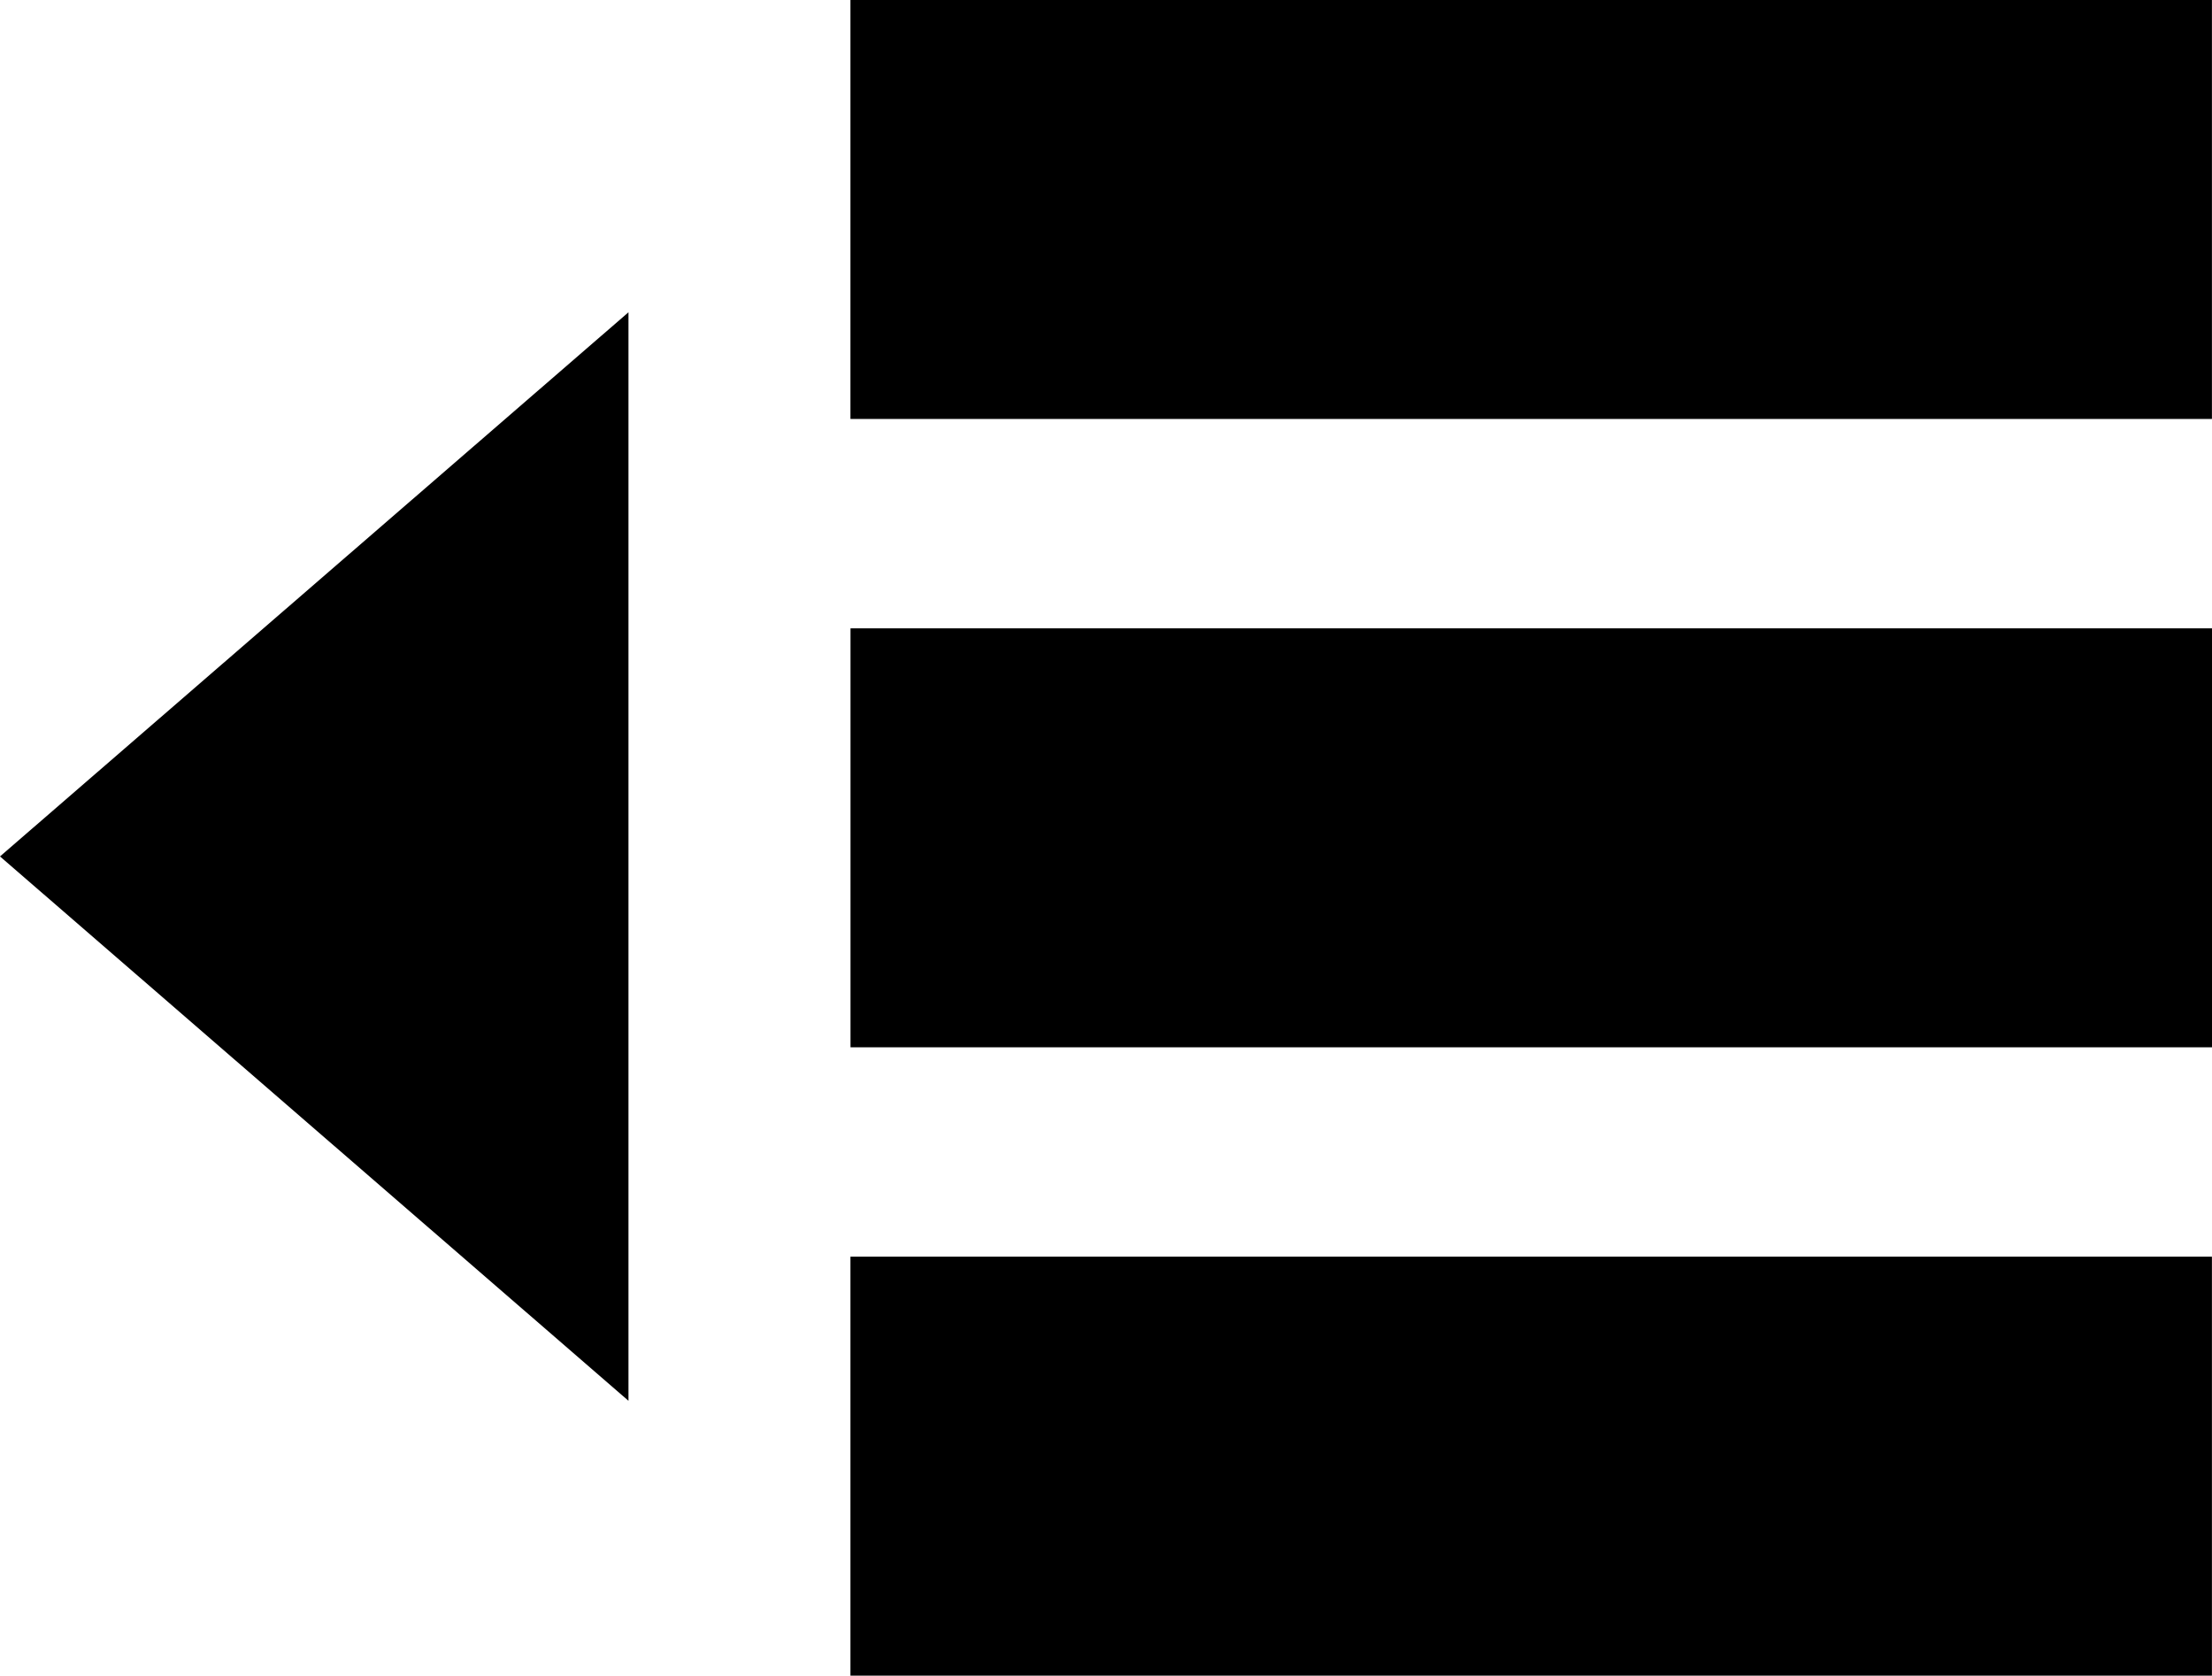
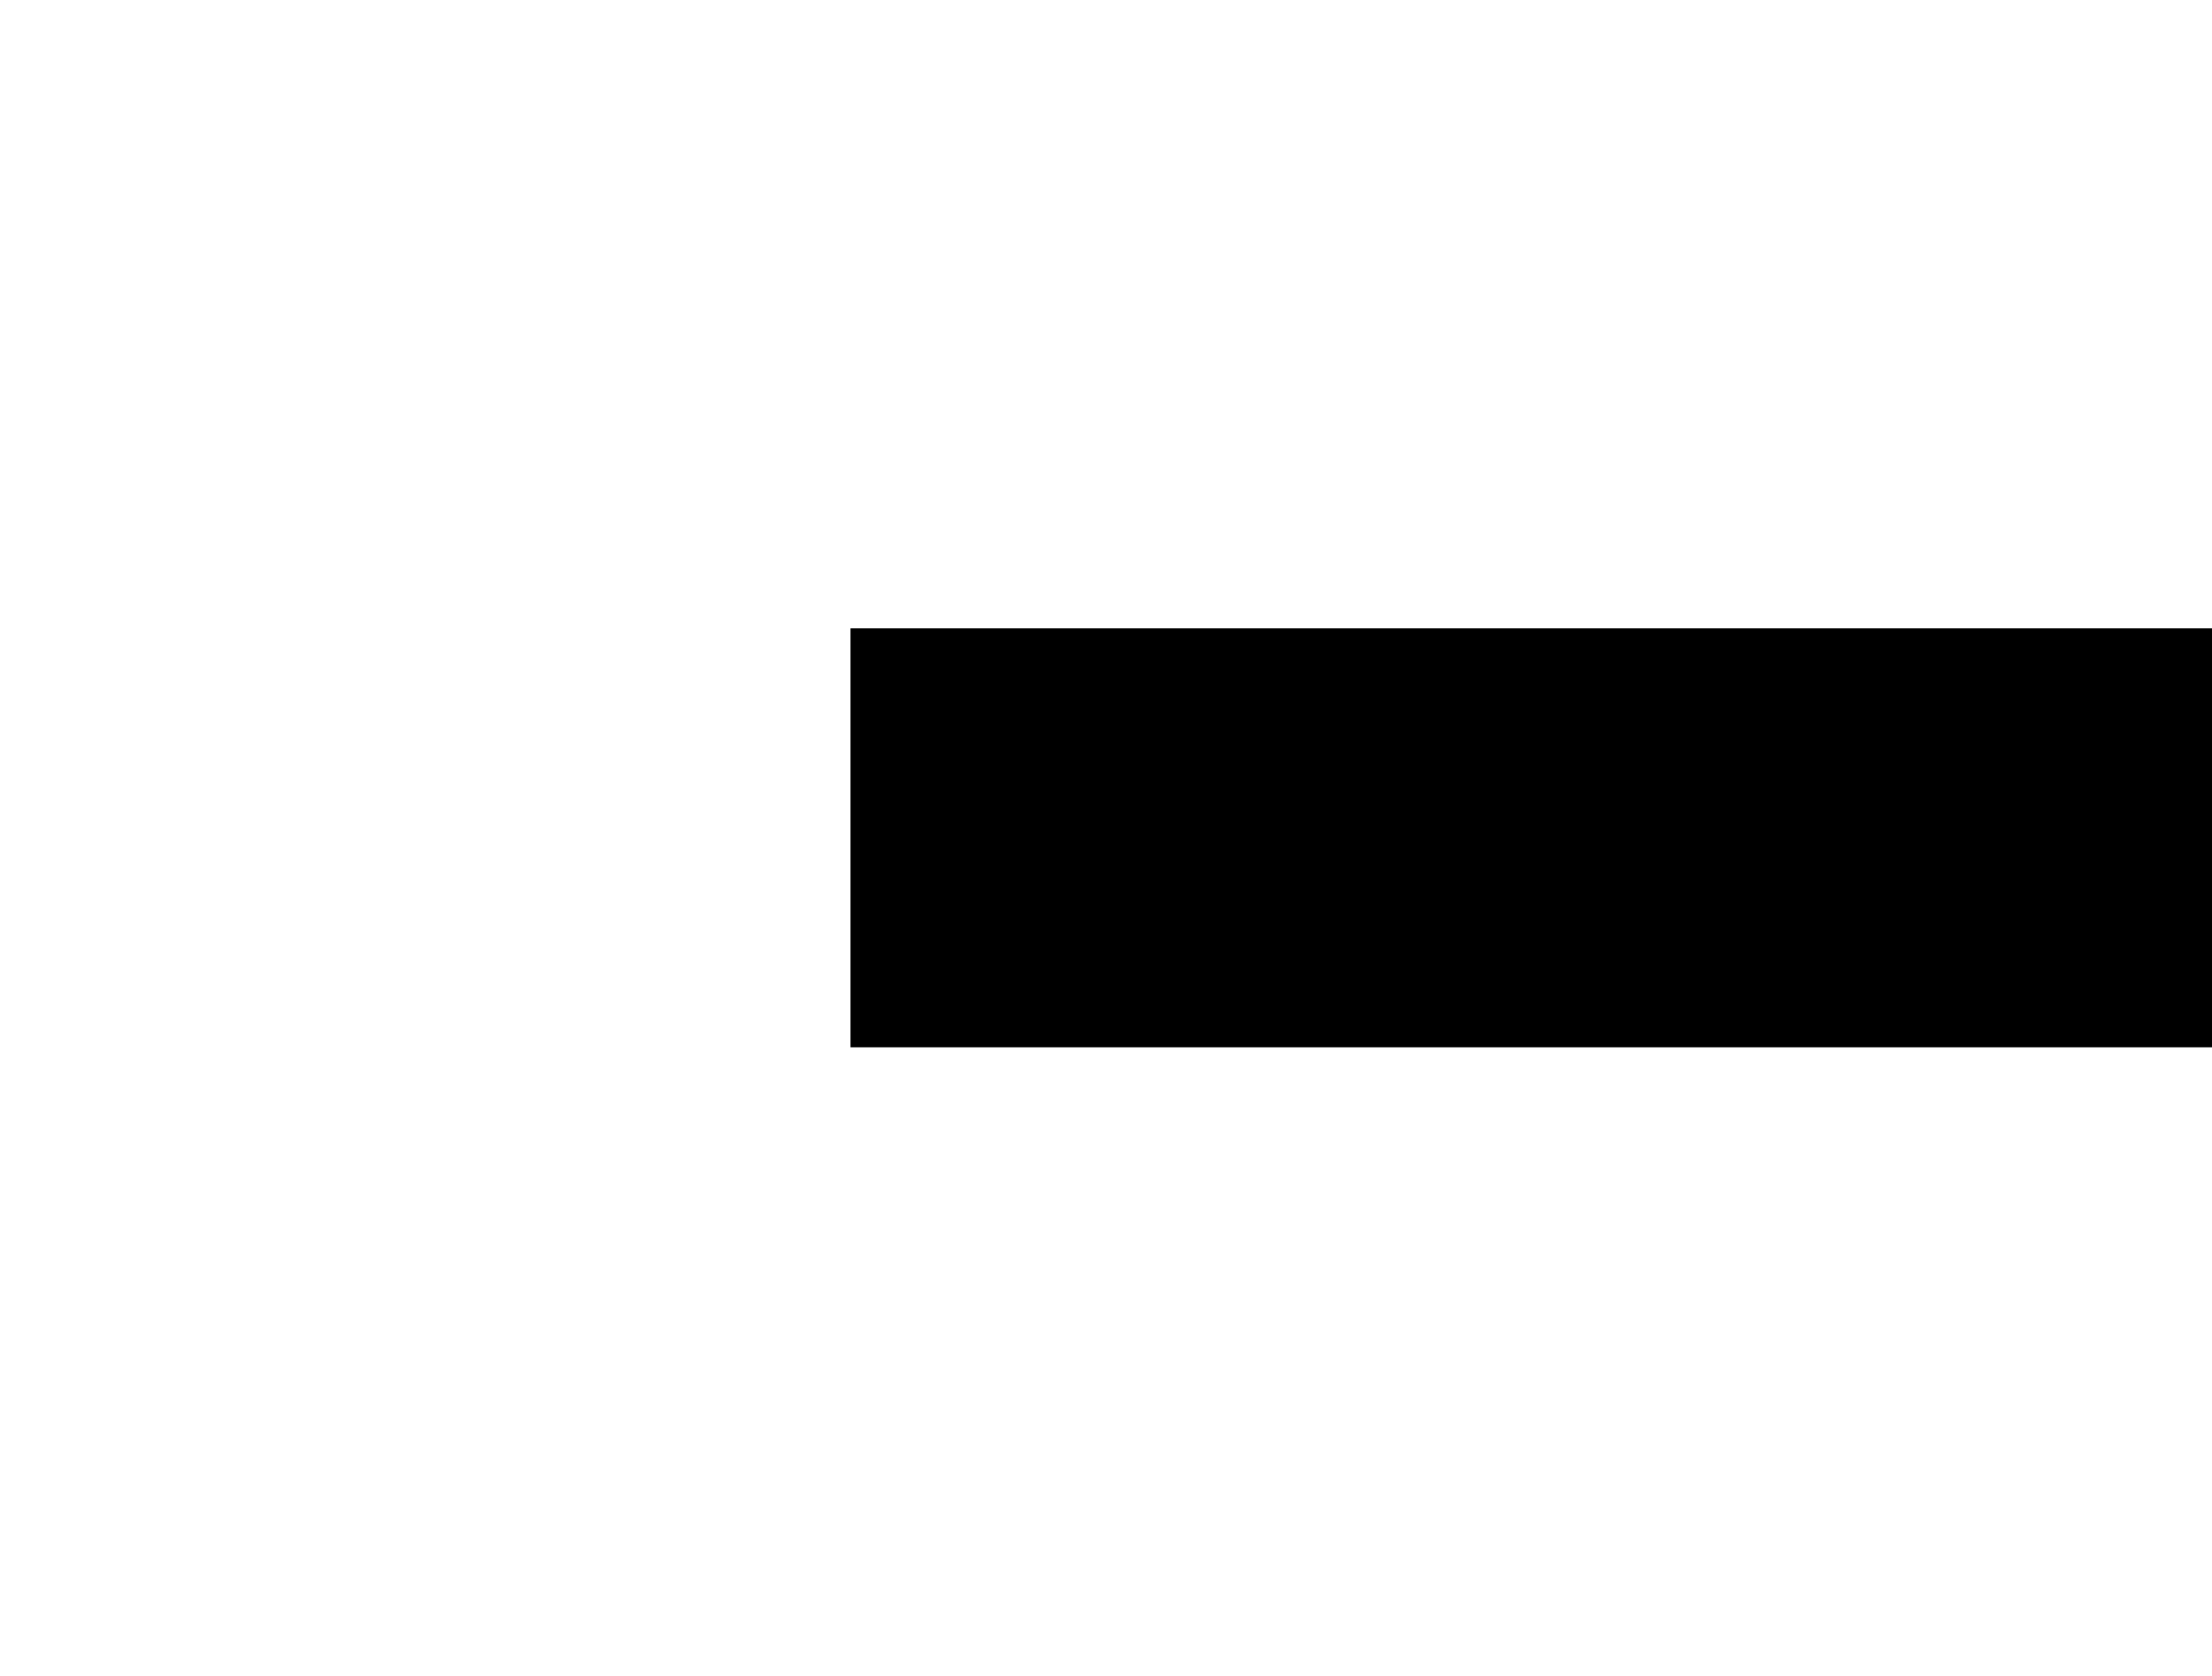
<svg xmlns="http://www.w3.org/2000/svg" id="Layer_1" data-name="Layer 1" viewBox="0 0 322.68 244.41">
-   <rect x="124.06" y="183.3" width="198.61" height="61.11" />
  <rect x="124.07" y="91.65" width="198.61" height="61.11" />
-   <rect x="124.06" width="198.61" height="61.11" />
-   <path d="M.32,164.21,92,84.84V243.61Z" transform="translate(-0.32 -39.29)" />
</svg>